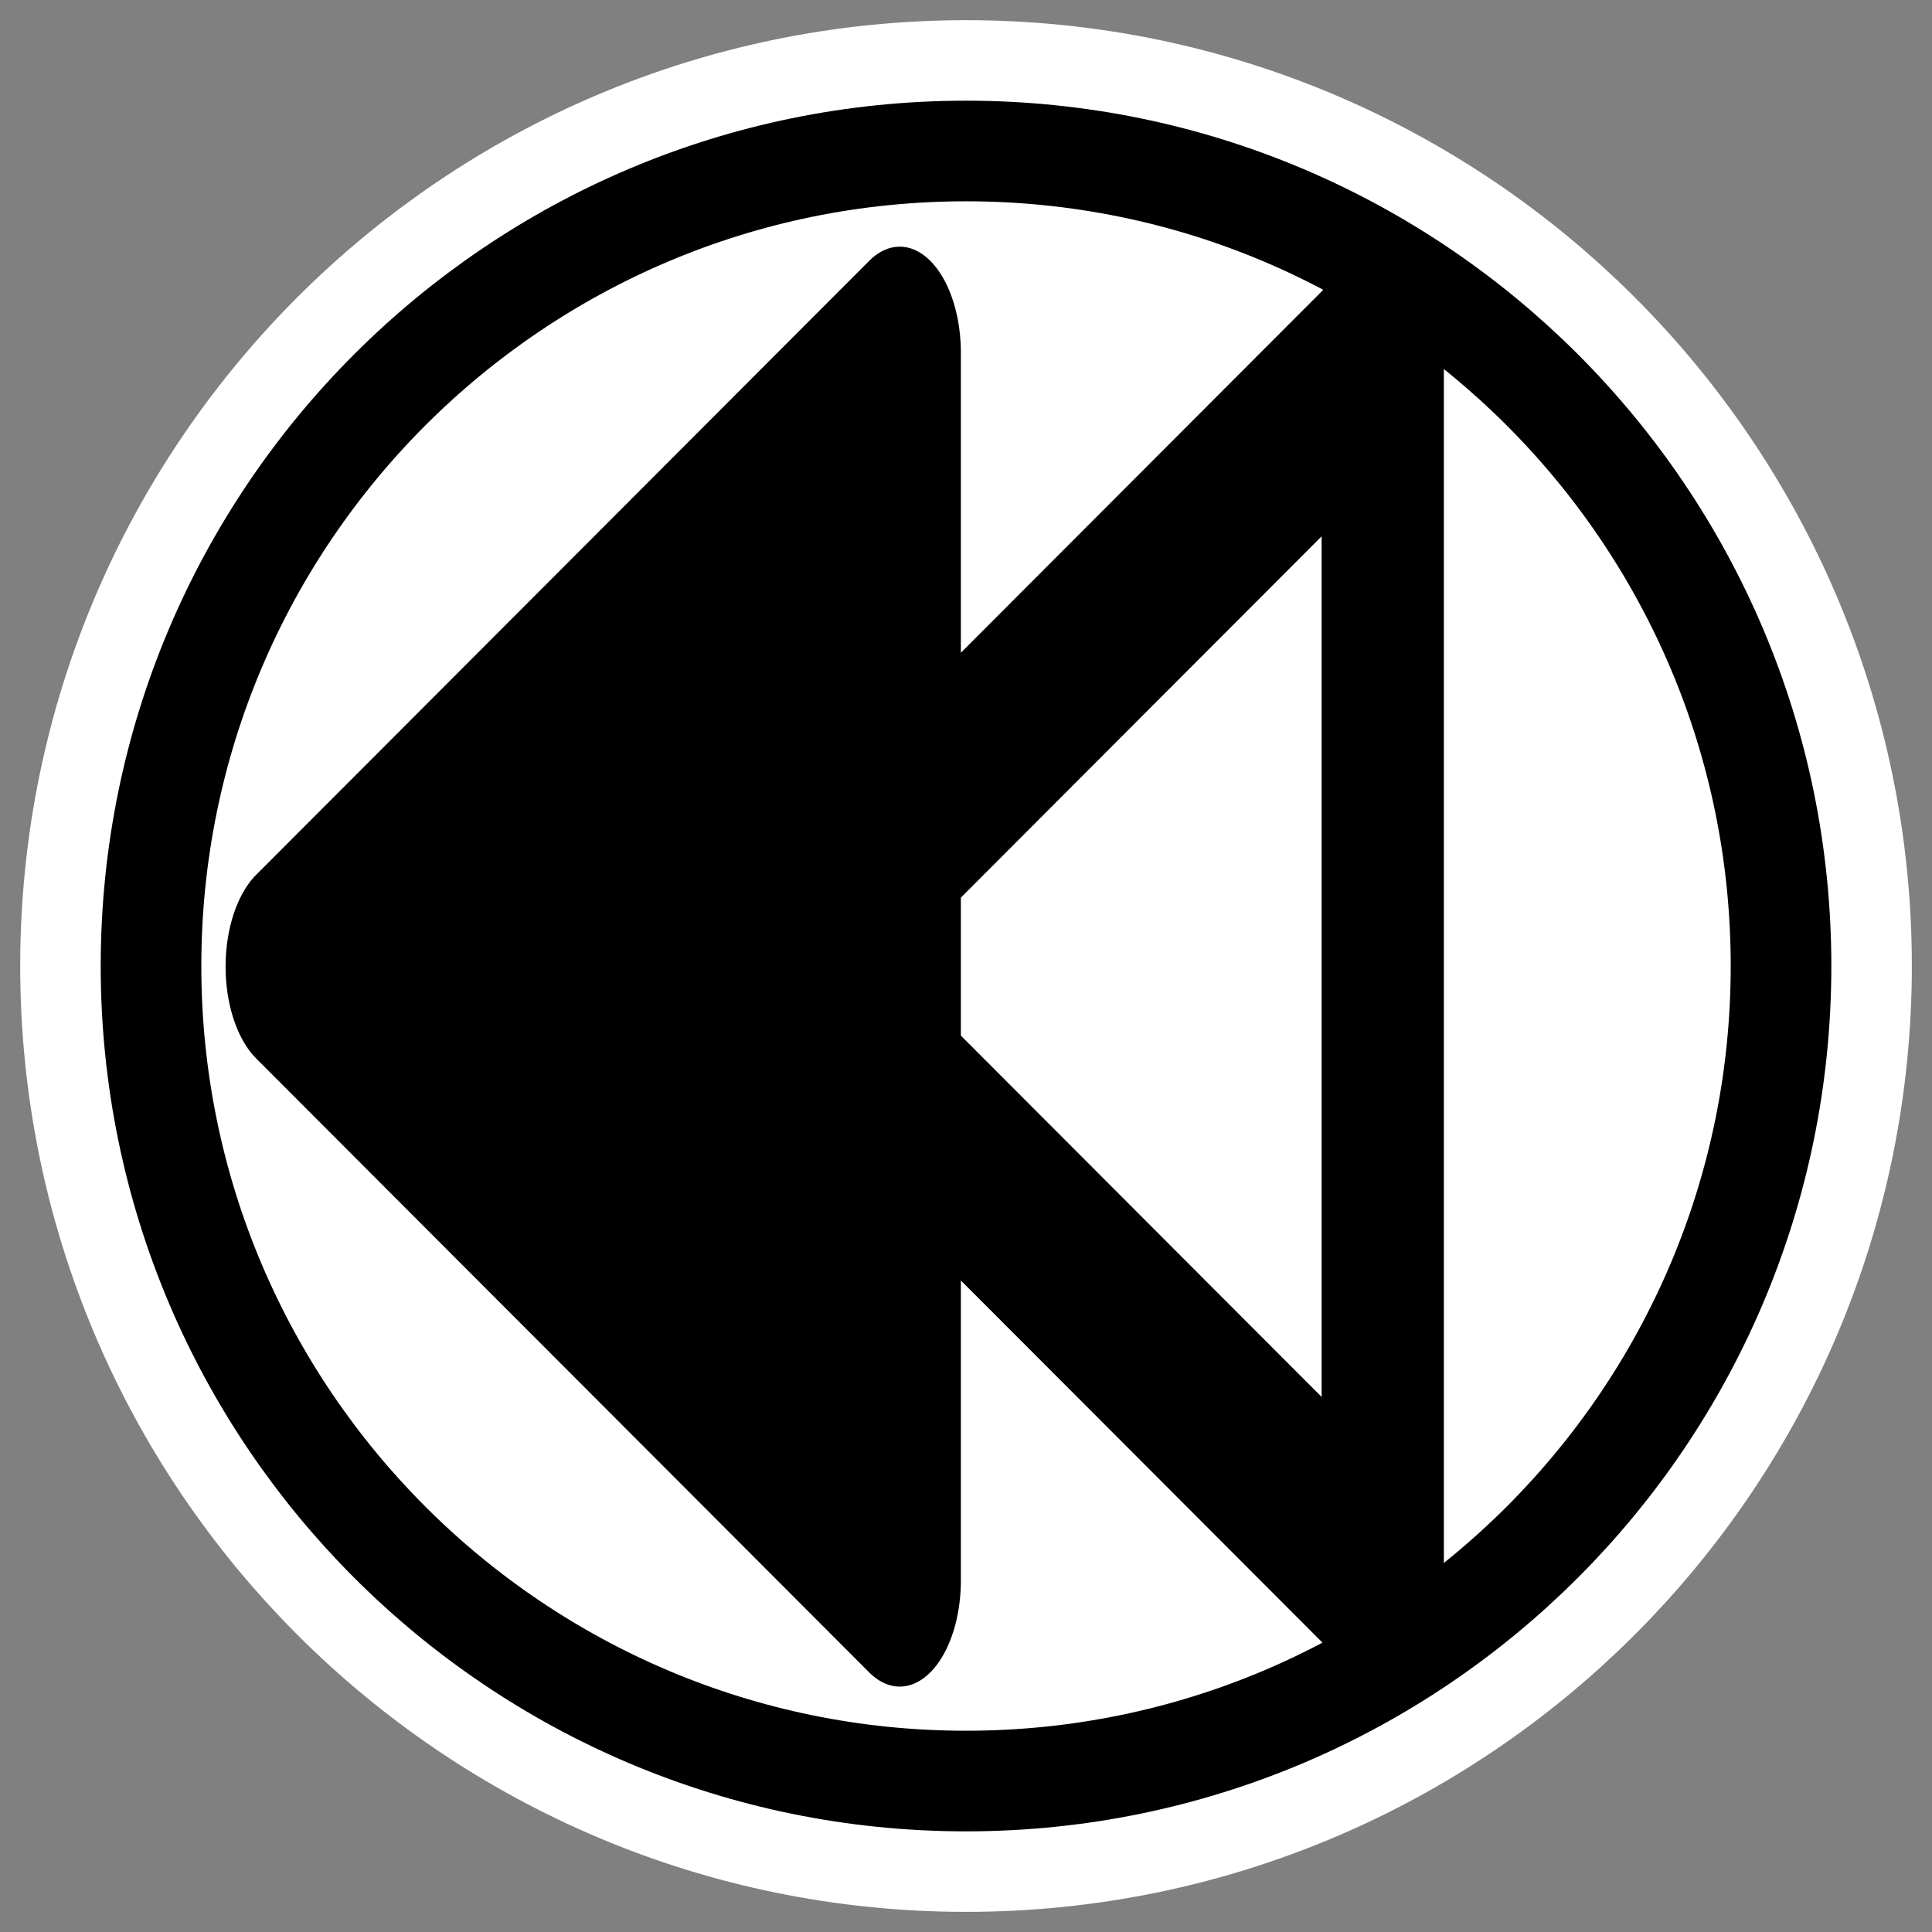
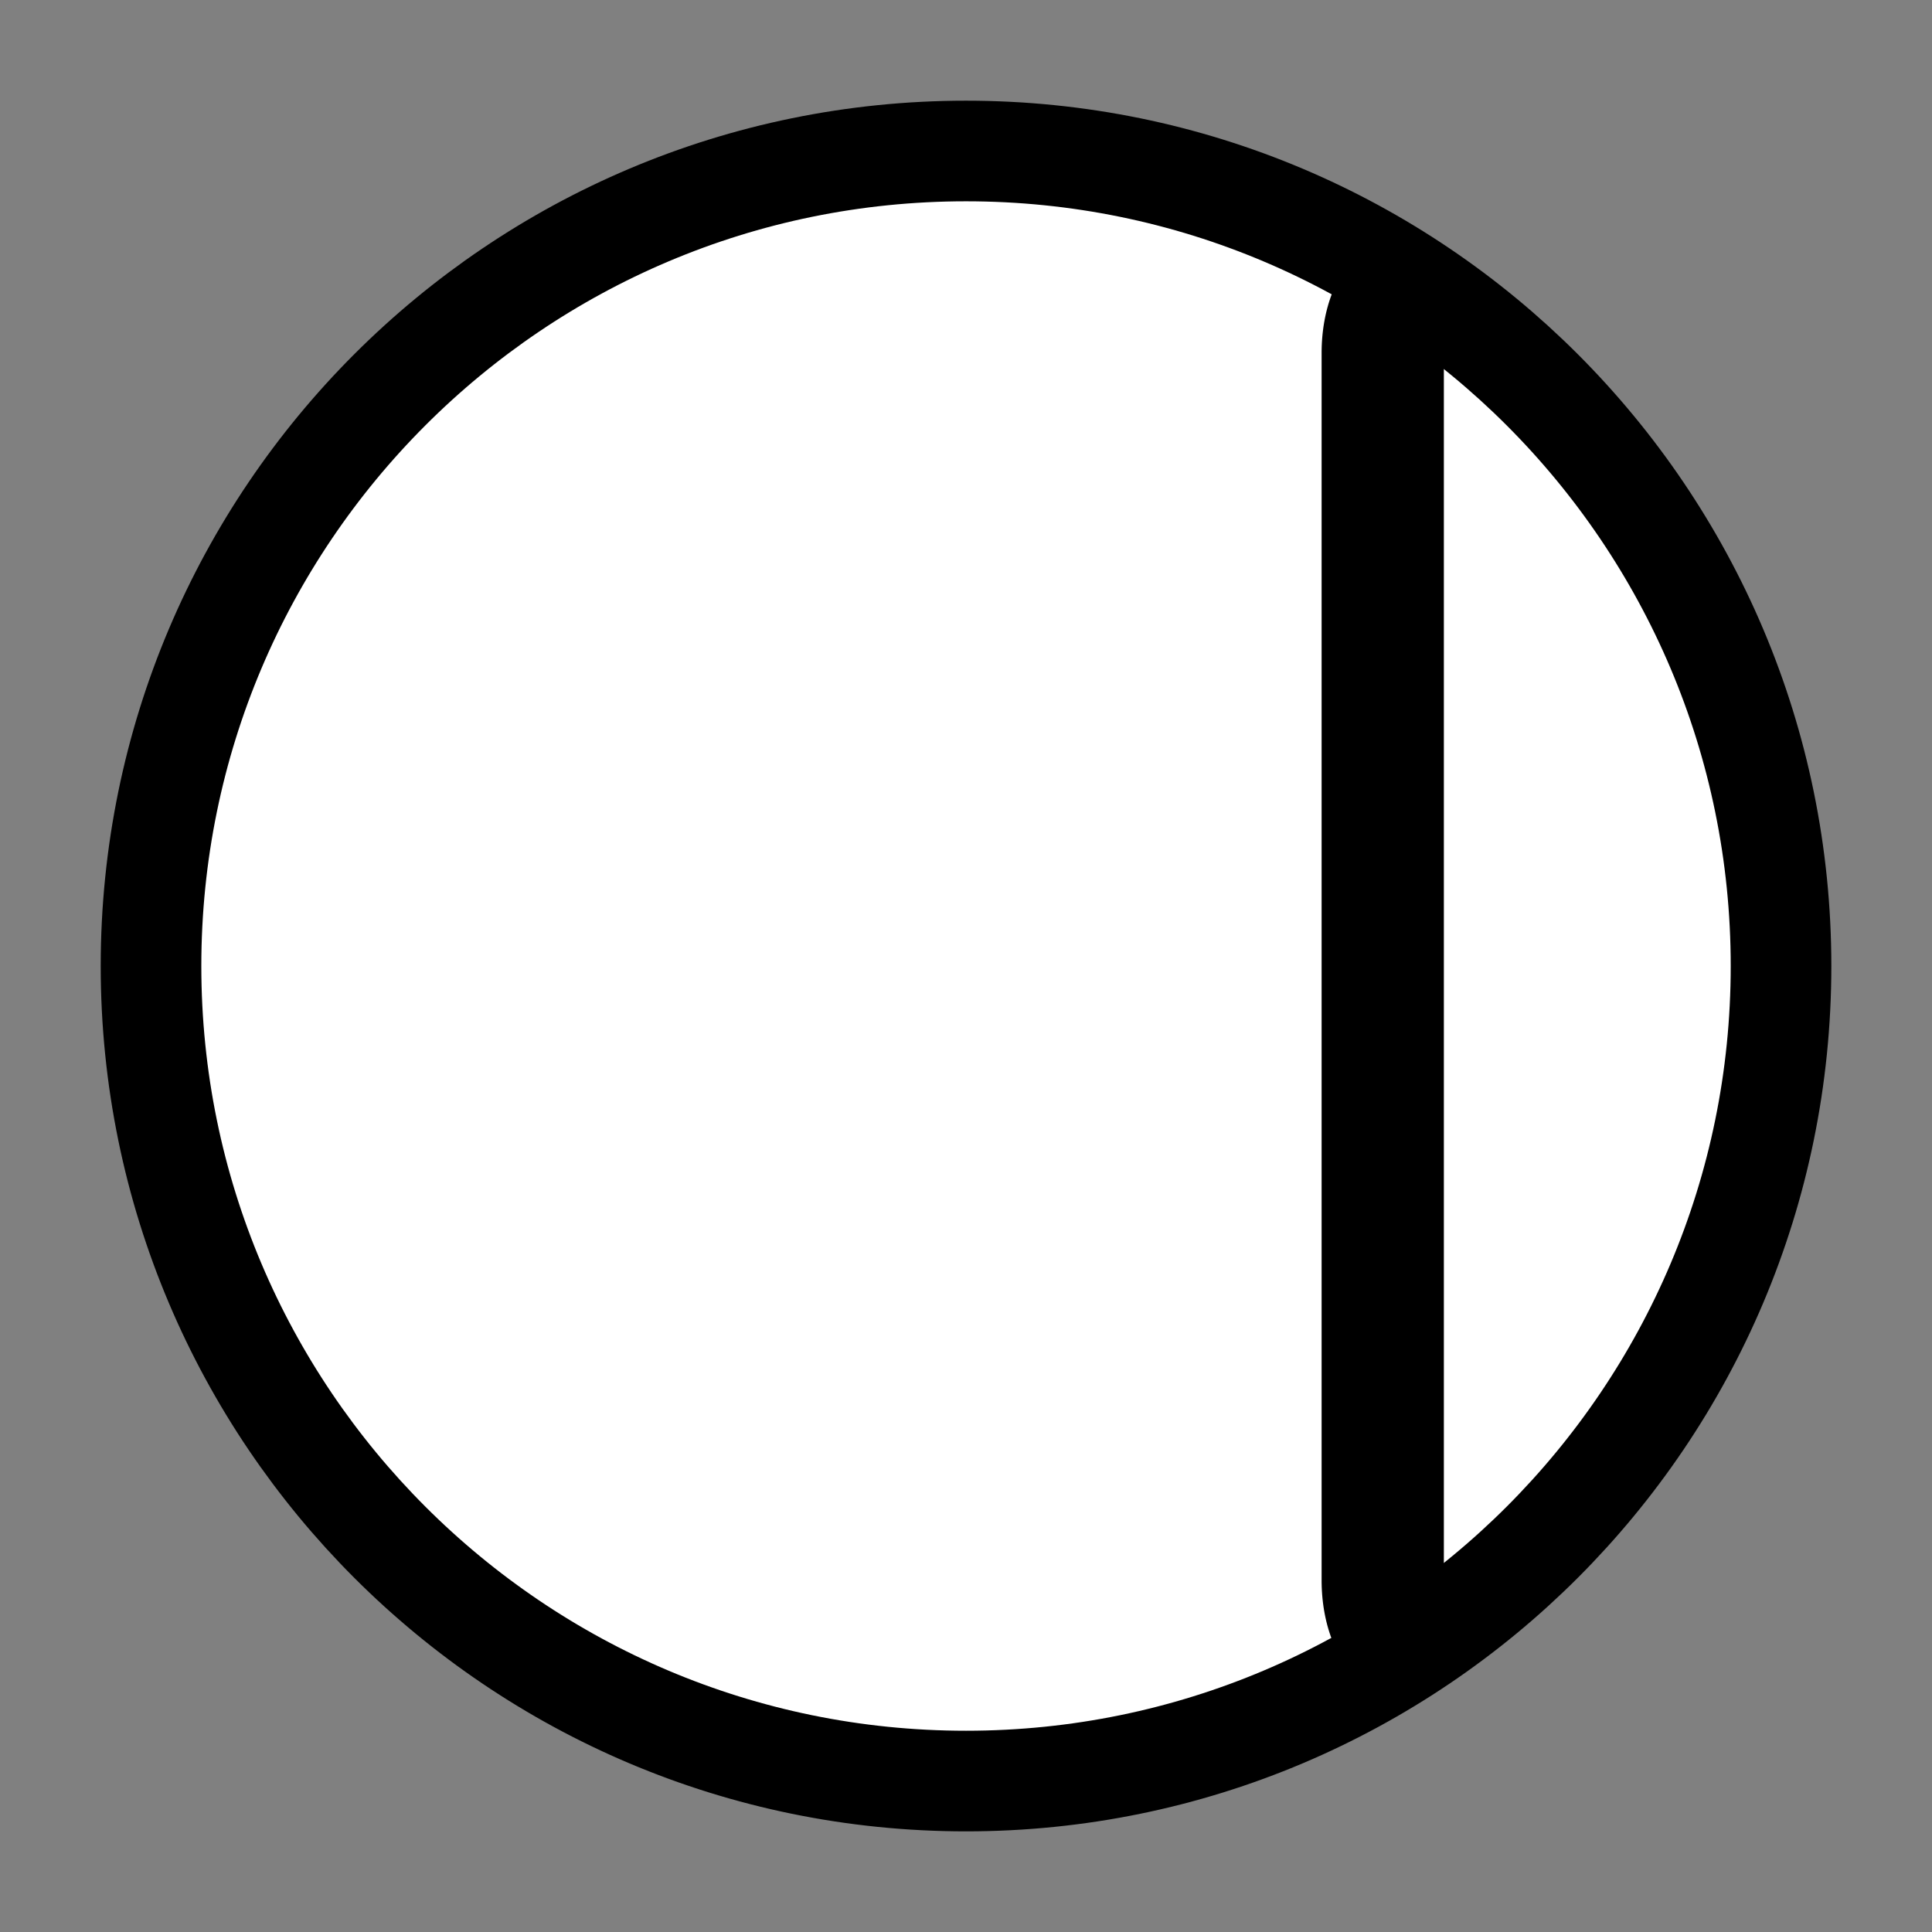
<svg xmlns="http://www.w3.org/2000/svg" _SVGFile__filename="oldscale/actions/1downarrow.svg" version="1.0" viewBox="0 0 60 60">
  <rect x="0" y="0" width="60" height="60" fill="#808080" stroke="none" />
-   <path transform="matrix(3.5598e-7 1.14 -1.14 3.5598e-7 53.719 38.782)" d="m14.5 20.805c0 12.256-9.947 22.203-22.203 22.203s-22.203-9.947-22.203-22.203 9.947-22.202 22.203-22.202c12.256-4e-4 22.203 9.947 22.203 22.202z" color="#000000" fill="none" stroke="#fff" stroke-linecap="round" stroke-linejoin="round" stroke-width="7.127" />
  <path transform="matrix(3.5598e-7 1.14 -1.14 3.5598e-7 53.719 38.782)" d="m14.5 20.805c0 12.256-9.947 22.203-22.203 22.203s-22.203-9.947-22.203-22.203 9.947-22.202 22.203-22.202c12.256-4e-4 22.203 9.947 22.203 22.202z" color="#000000" fill="#fff" fill-rule="evenodd" stroke="#000" stroke-linecap="round" stroke-linejoin="round" stroke-width="2.741" />
-   <path transform="matrix(-2.1502e-7 -.961 .554 -2.5249e-7 36.868 -7.647)" d="m-19.355 10.964h-39.68l19.84-34.364 19.84 34.364z" color="#000000" fill="#fff" fill-rule="evenodd" stroke="#000" stroke-linecap="round" stroke-linejoin="round" stroke-width="6.853" />
-   <path transform="matrix(-2.1502e-7 -.961 .554 -2.5249e-7 21.868 -7.647)" d="m-19.355 10.964h-39.68l19.84-34.364 19.84 34.364z" color="#000000" fill-rule="evenodd" stroke="#000" stroke-linecap="round" stroke-linejoin="round" stroke-width="6.853" />
+   <path transform="matrix(-2.1502e-7 -.961 .554 -2.5249e-7 36.868 -7.647)" d="m-19.355 10.964h-39.68z" color="#000000" fill="#fff" fill-rule="evenodd" stroke="#000" stroke-linecap="round" stroke-linejoin="round" stroke-width="6.853" />
</svg>